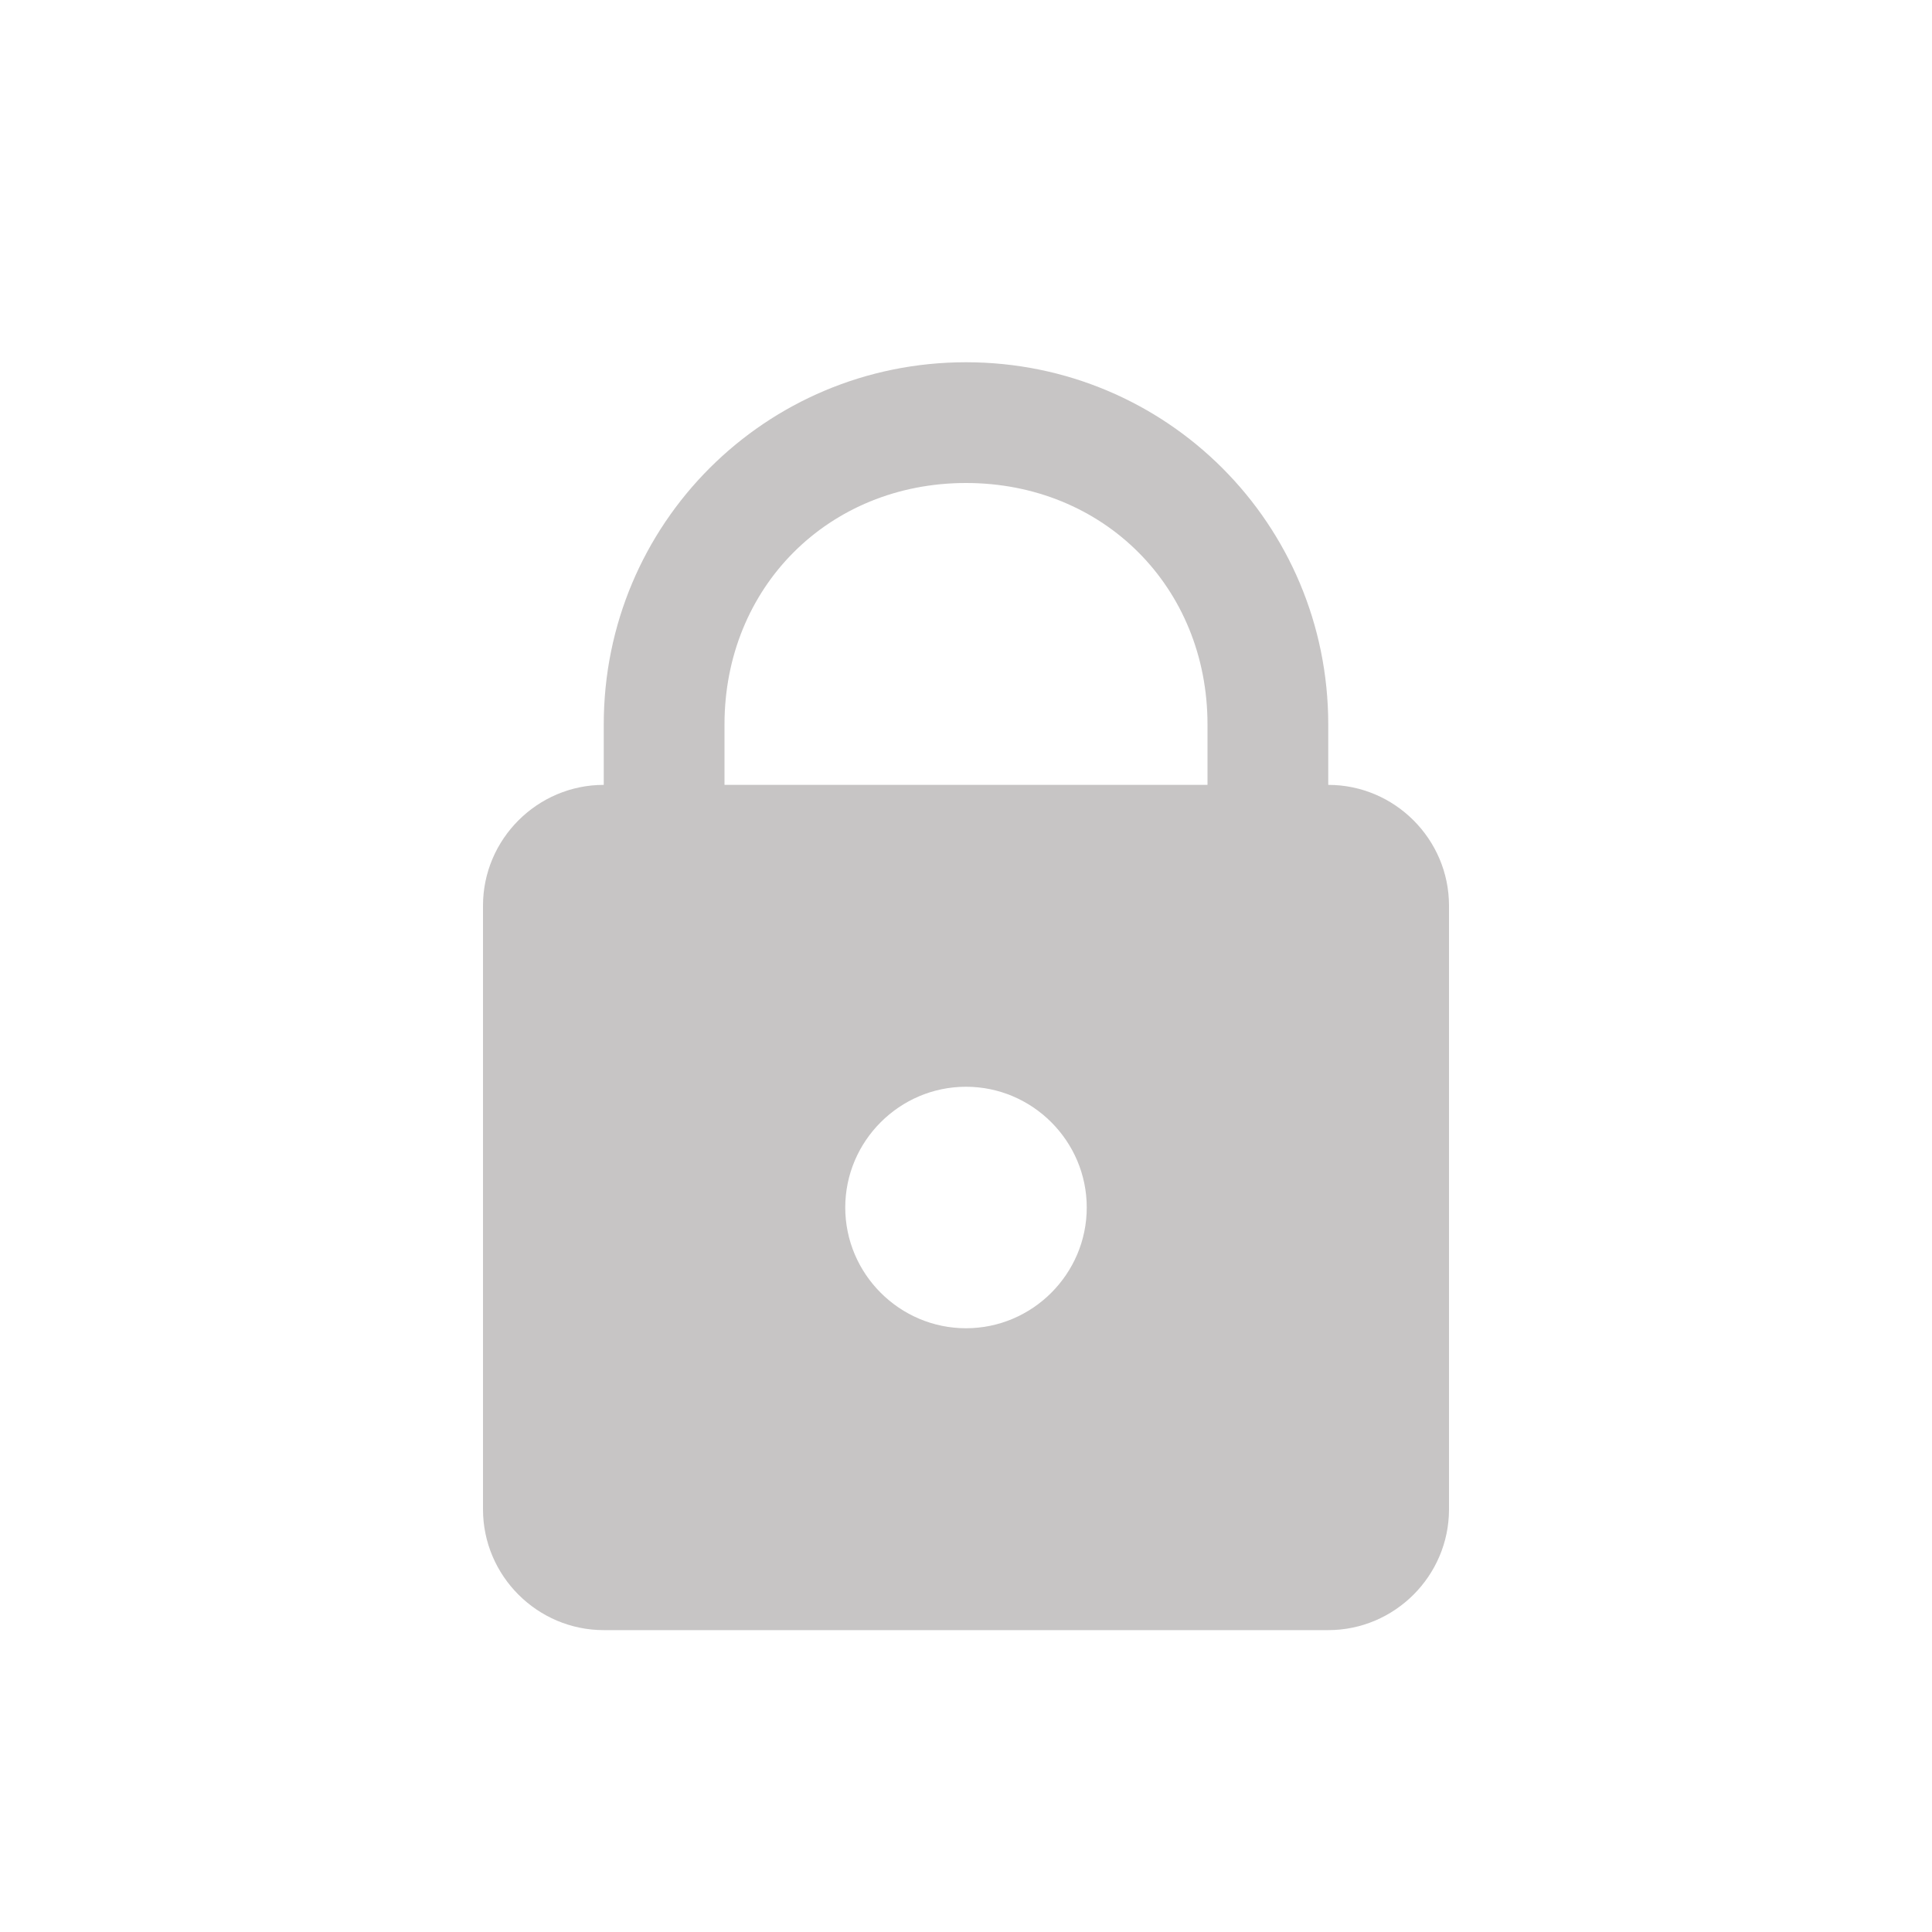
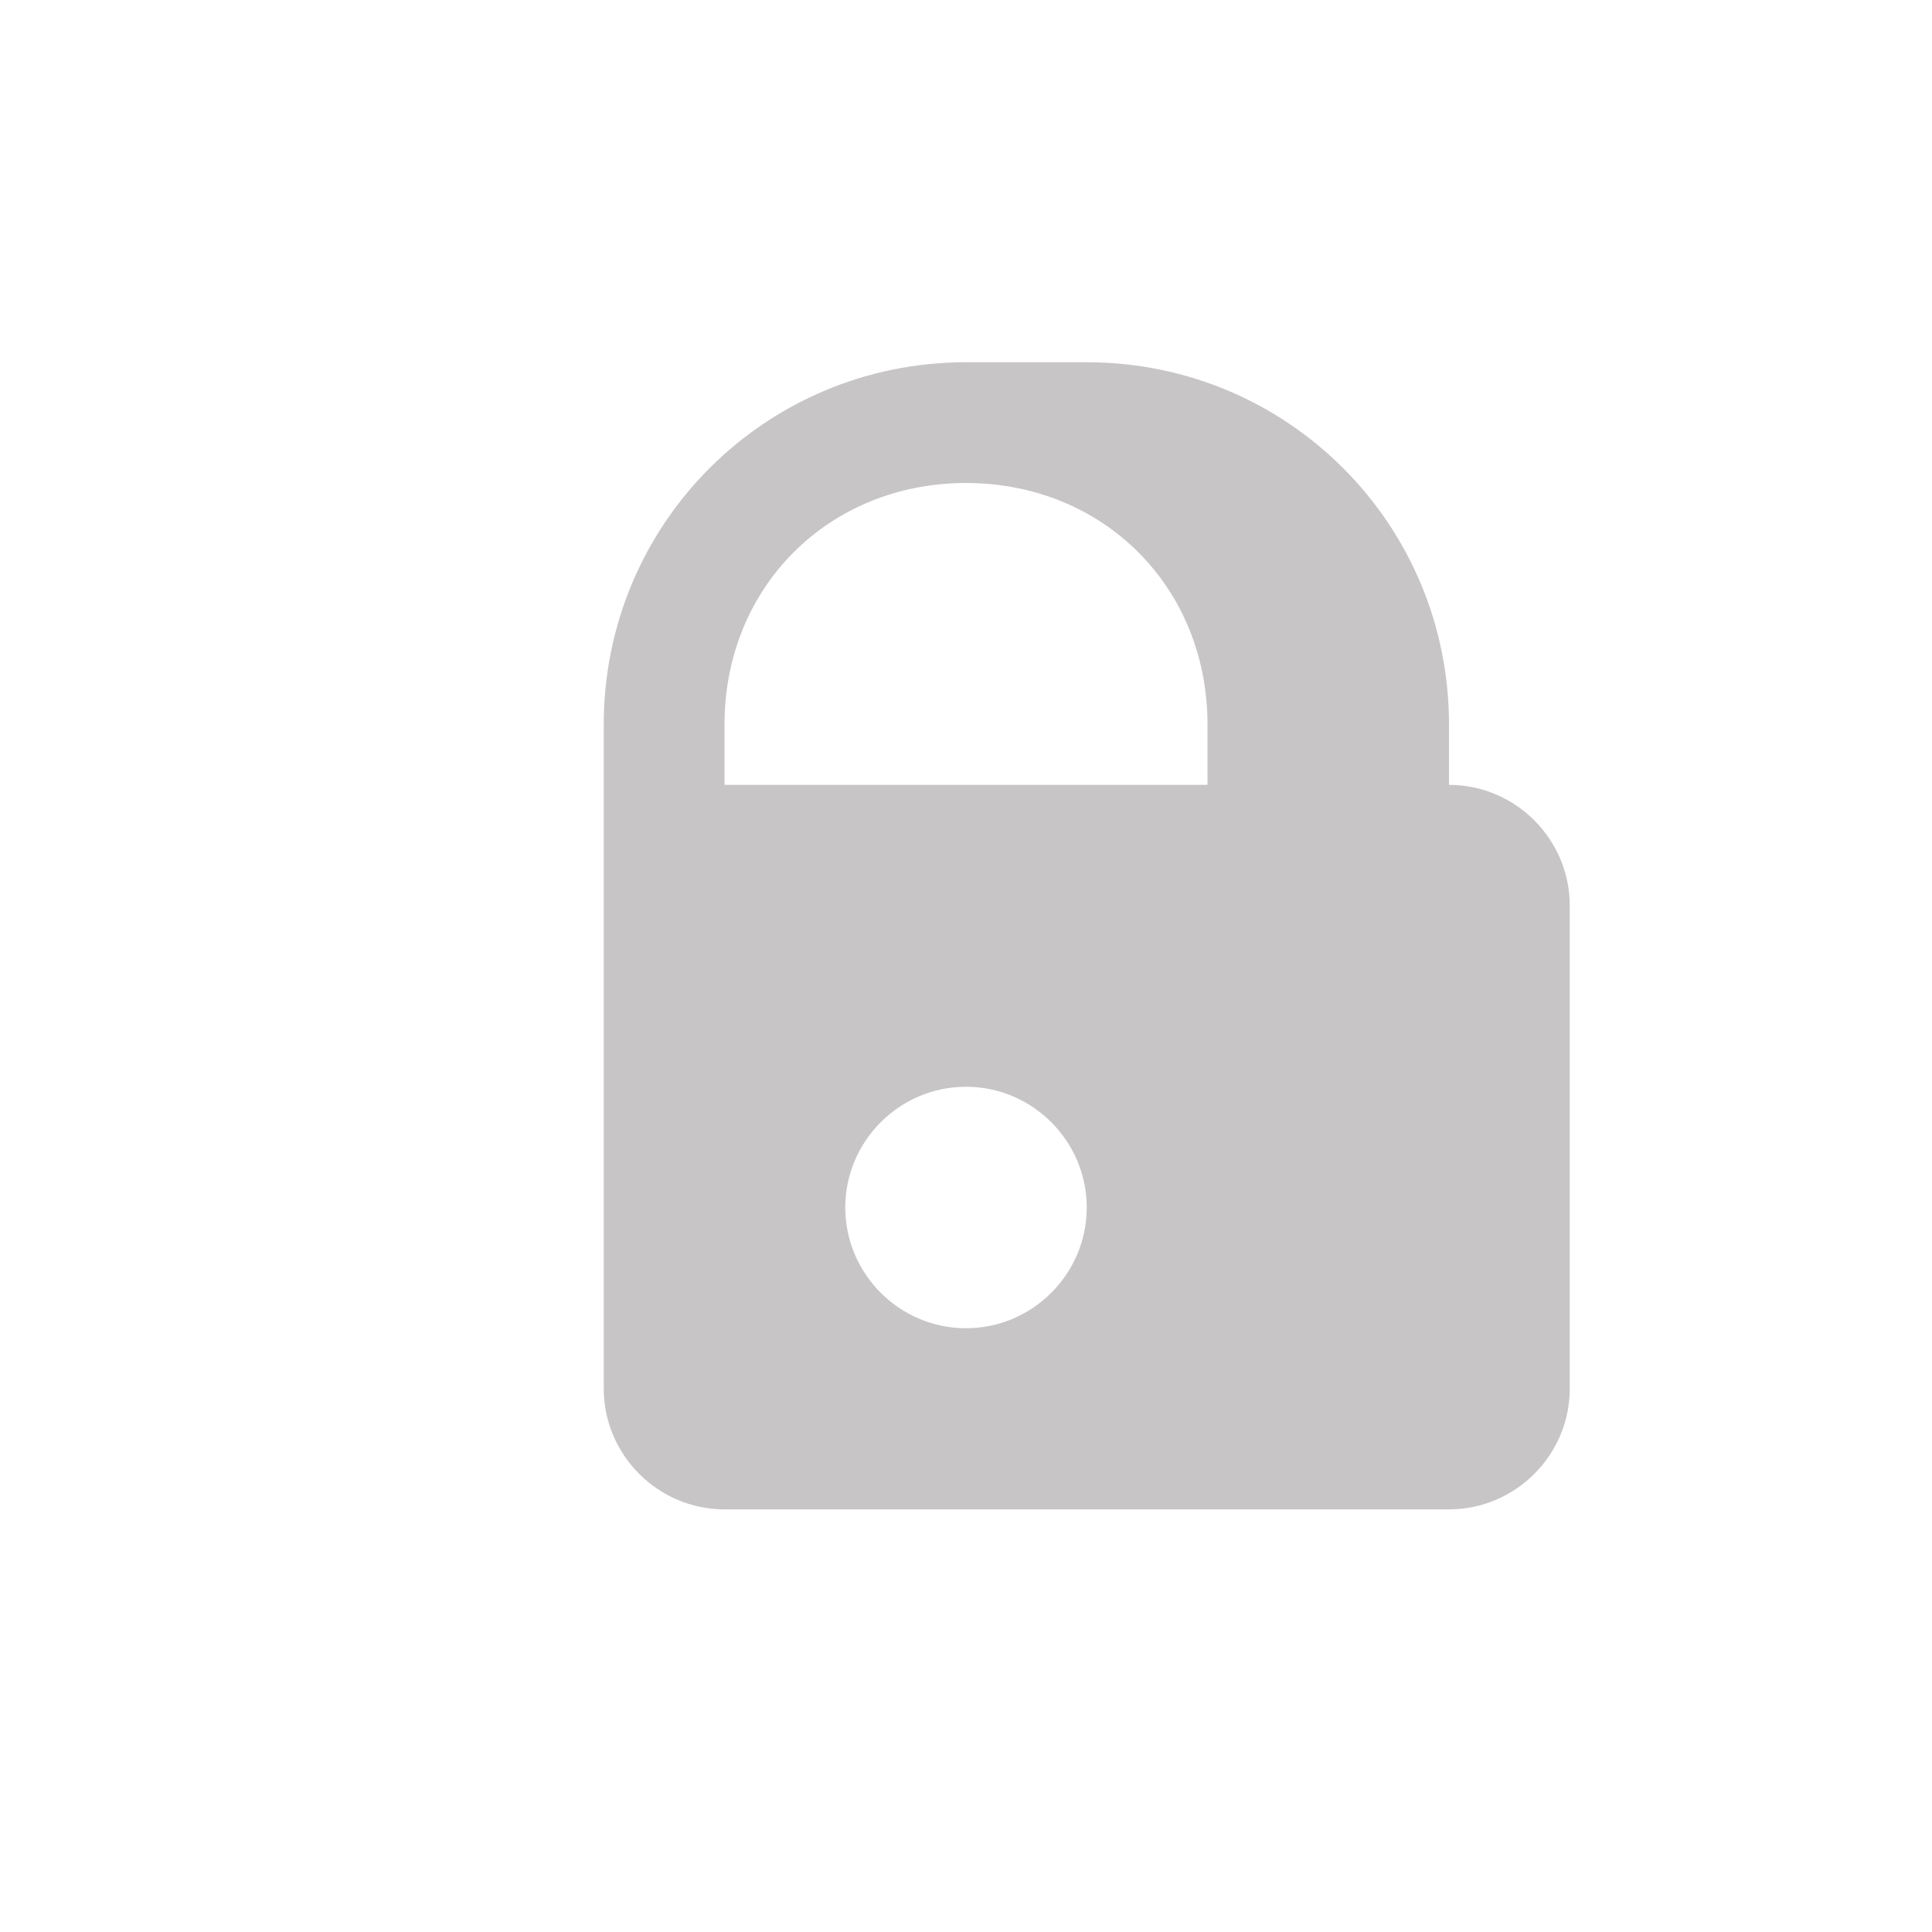
<svg xmlns="http://www.w3.org/2000/svg" width="32" height="32" viewBox="0 0 32 32">
-   <path fill="#756E6E" fill-rule="nonzero" d="M16 6c-3.324 0-6 2.676-6 6v1c-1.1 0-2 .9-2 2v10c0 1.1.9 2 2 2h12c1.1 0 2-.9 2-2V15c0-1.1-.9-2-2-2v-1c0-3.324-2.676-6-6-6zm0 2c2.276 0 4 1.724 4 4v1h-8v-1c0-2.276 1.724-4 4-4zm0 10c1.1 0 2 .9 2 2s-.9 2-2 2-2-.9-2-2 .9-2 2-2z" opacity=".4" />
+   <path fill="#756E6E" fill-rule="nonzero" d="M16 6c-3.324 0-6 2.676-6 6v1v10c0 1.1.9 2 2 2h12c1.1 0 2-.9 2-2V15c0-1.1-.9-2-2-2v-1c0-3.324-2.676-6-6-6zm0 2c2.276 0 4 1.724 4 4v1h-8v-1c0-2.276 1.724-4 4-4zm0 10c1.1 0 2 .9 2 2s-.9 2-2 2-2-.9-2-2 .9-2 2-2z" opacity=".4" />
</svg>